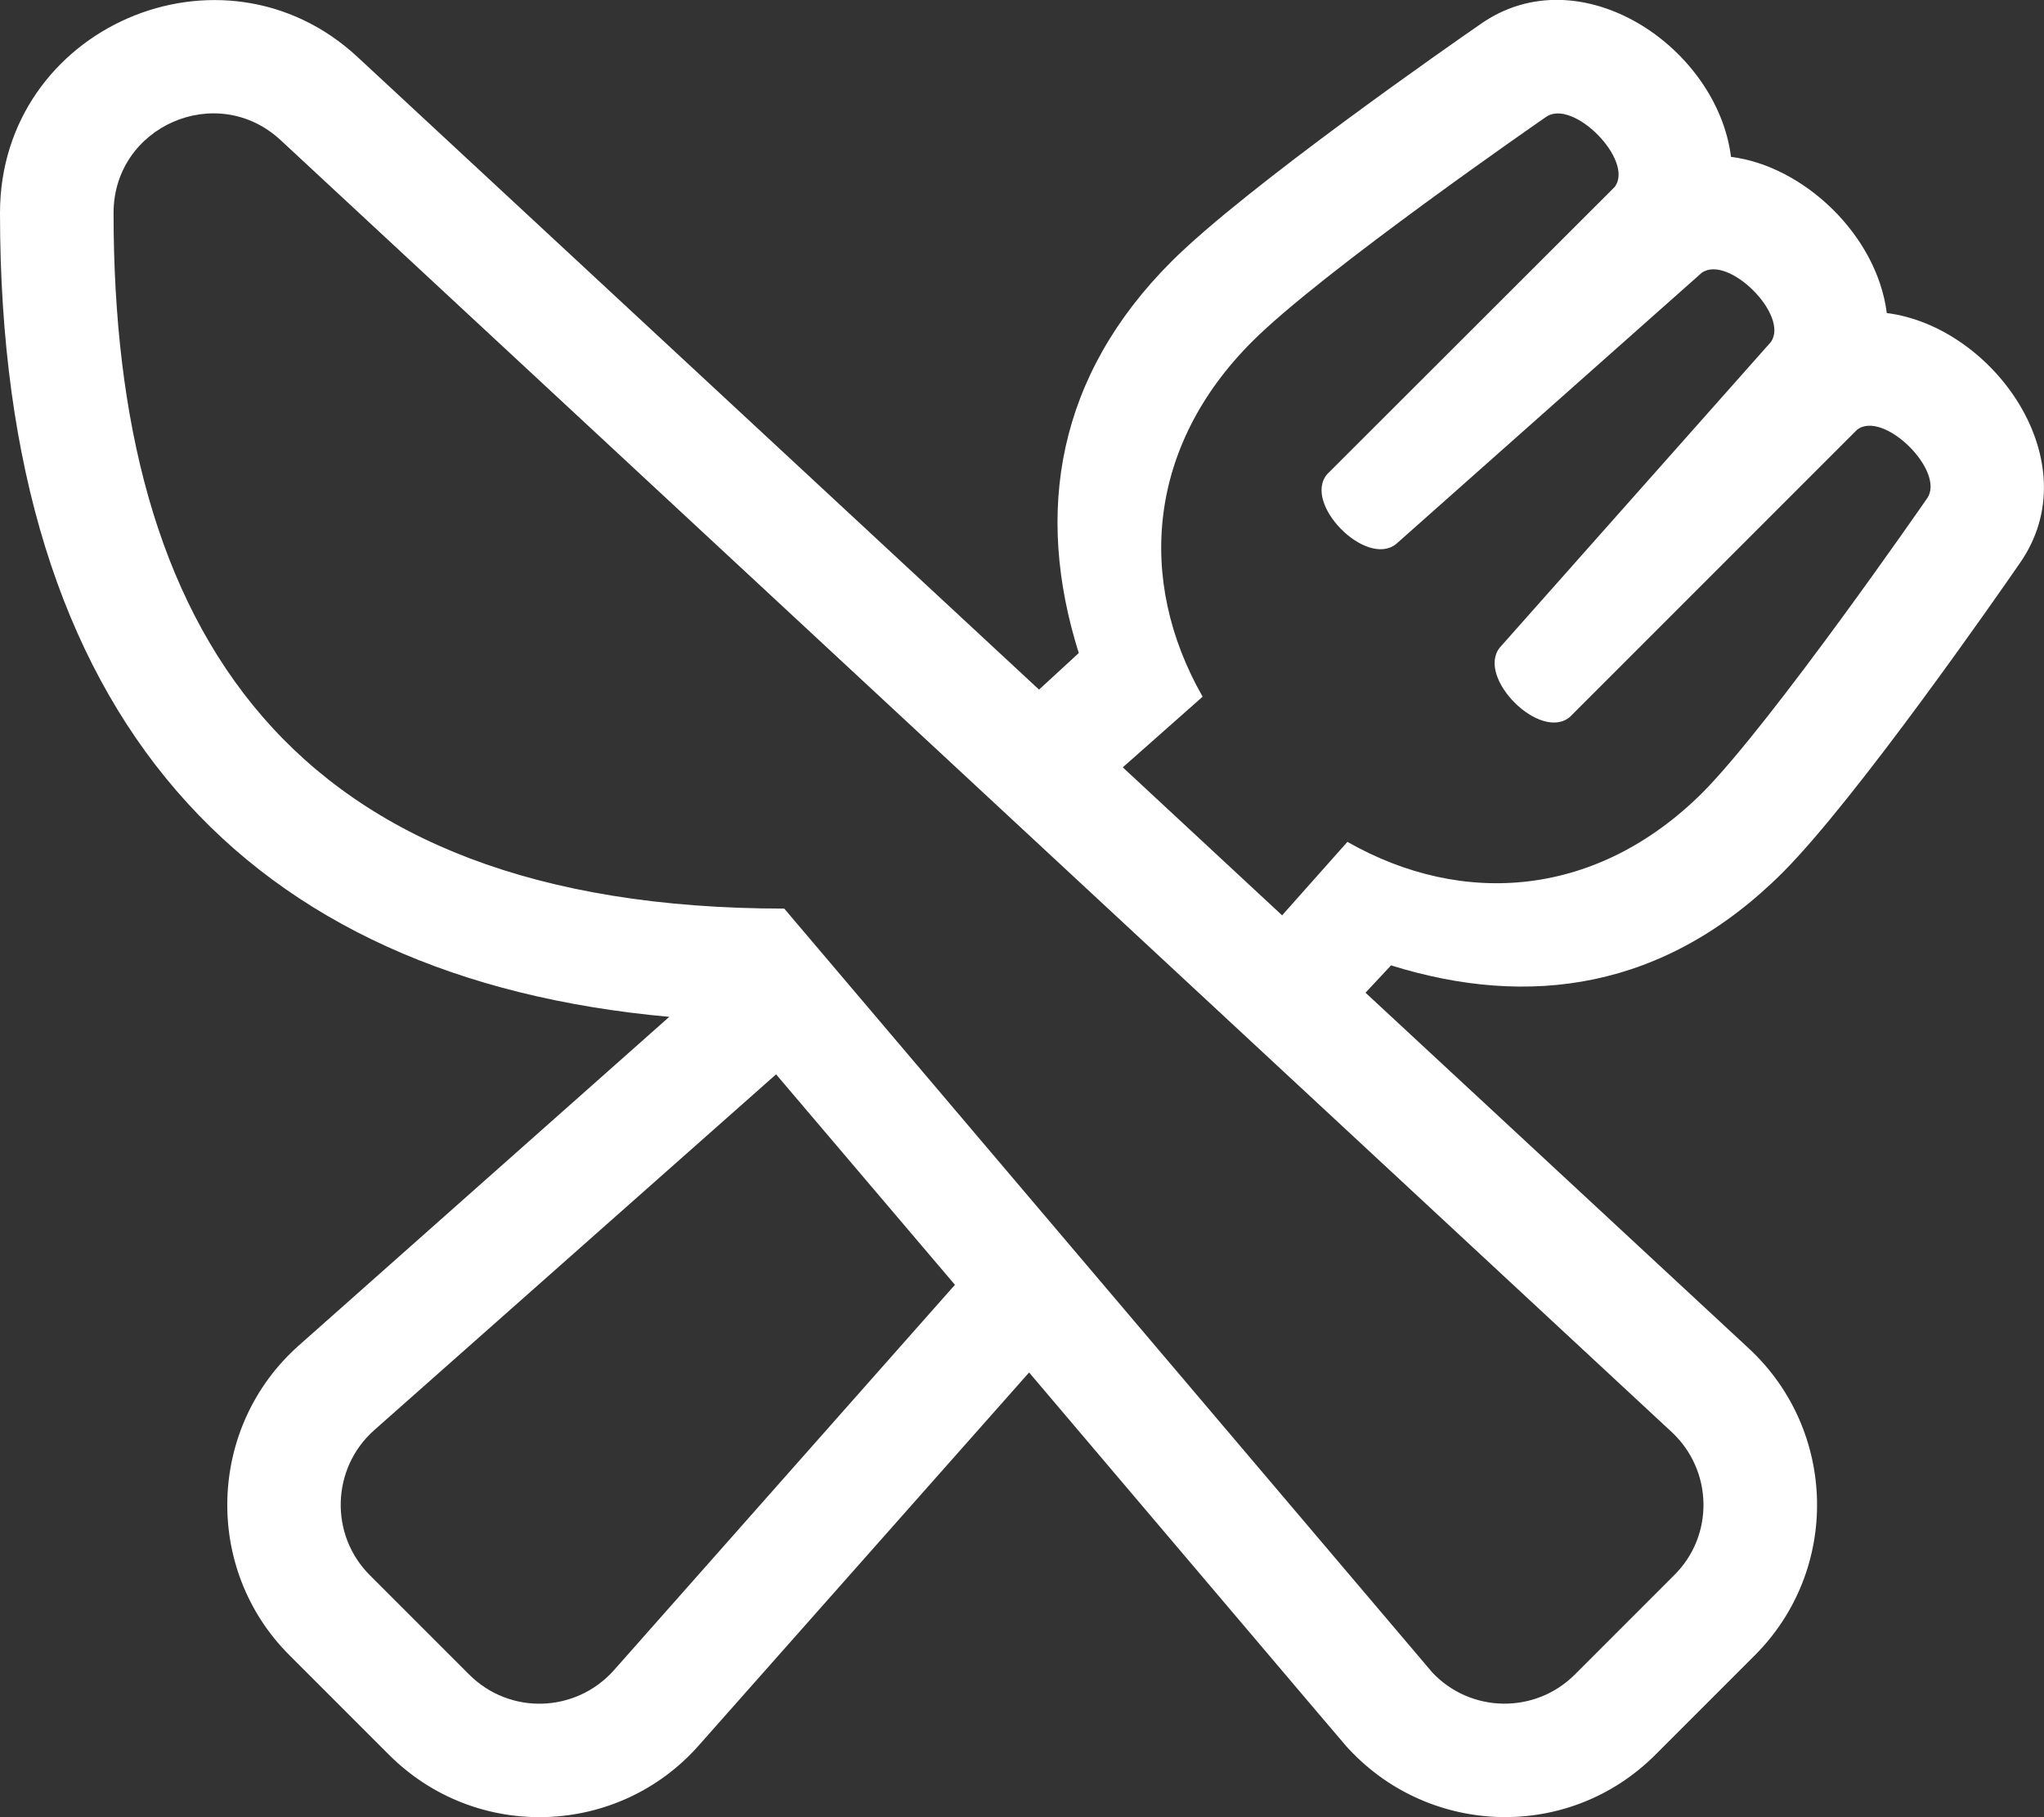
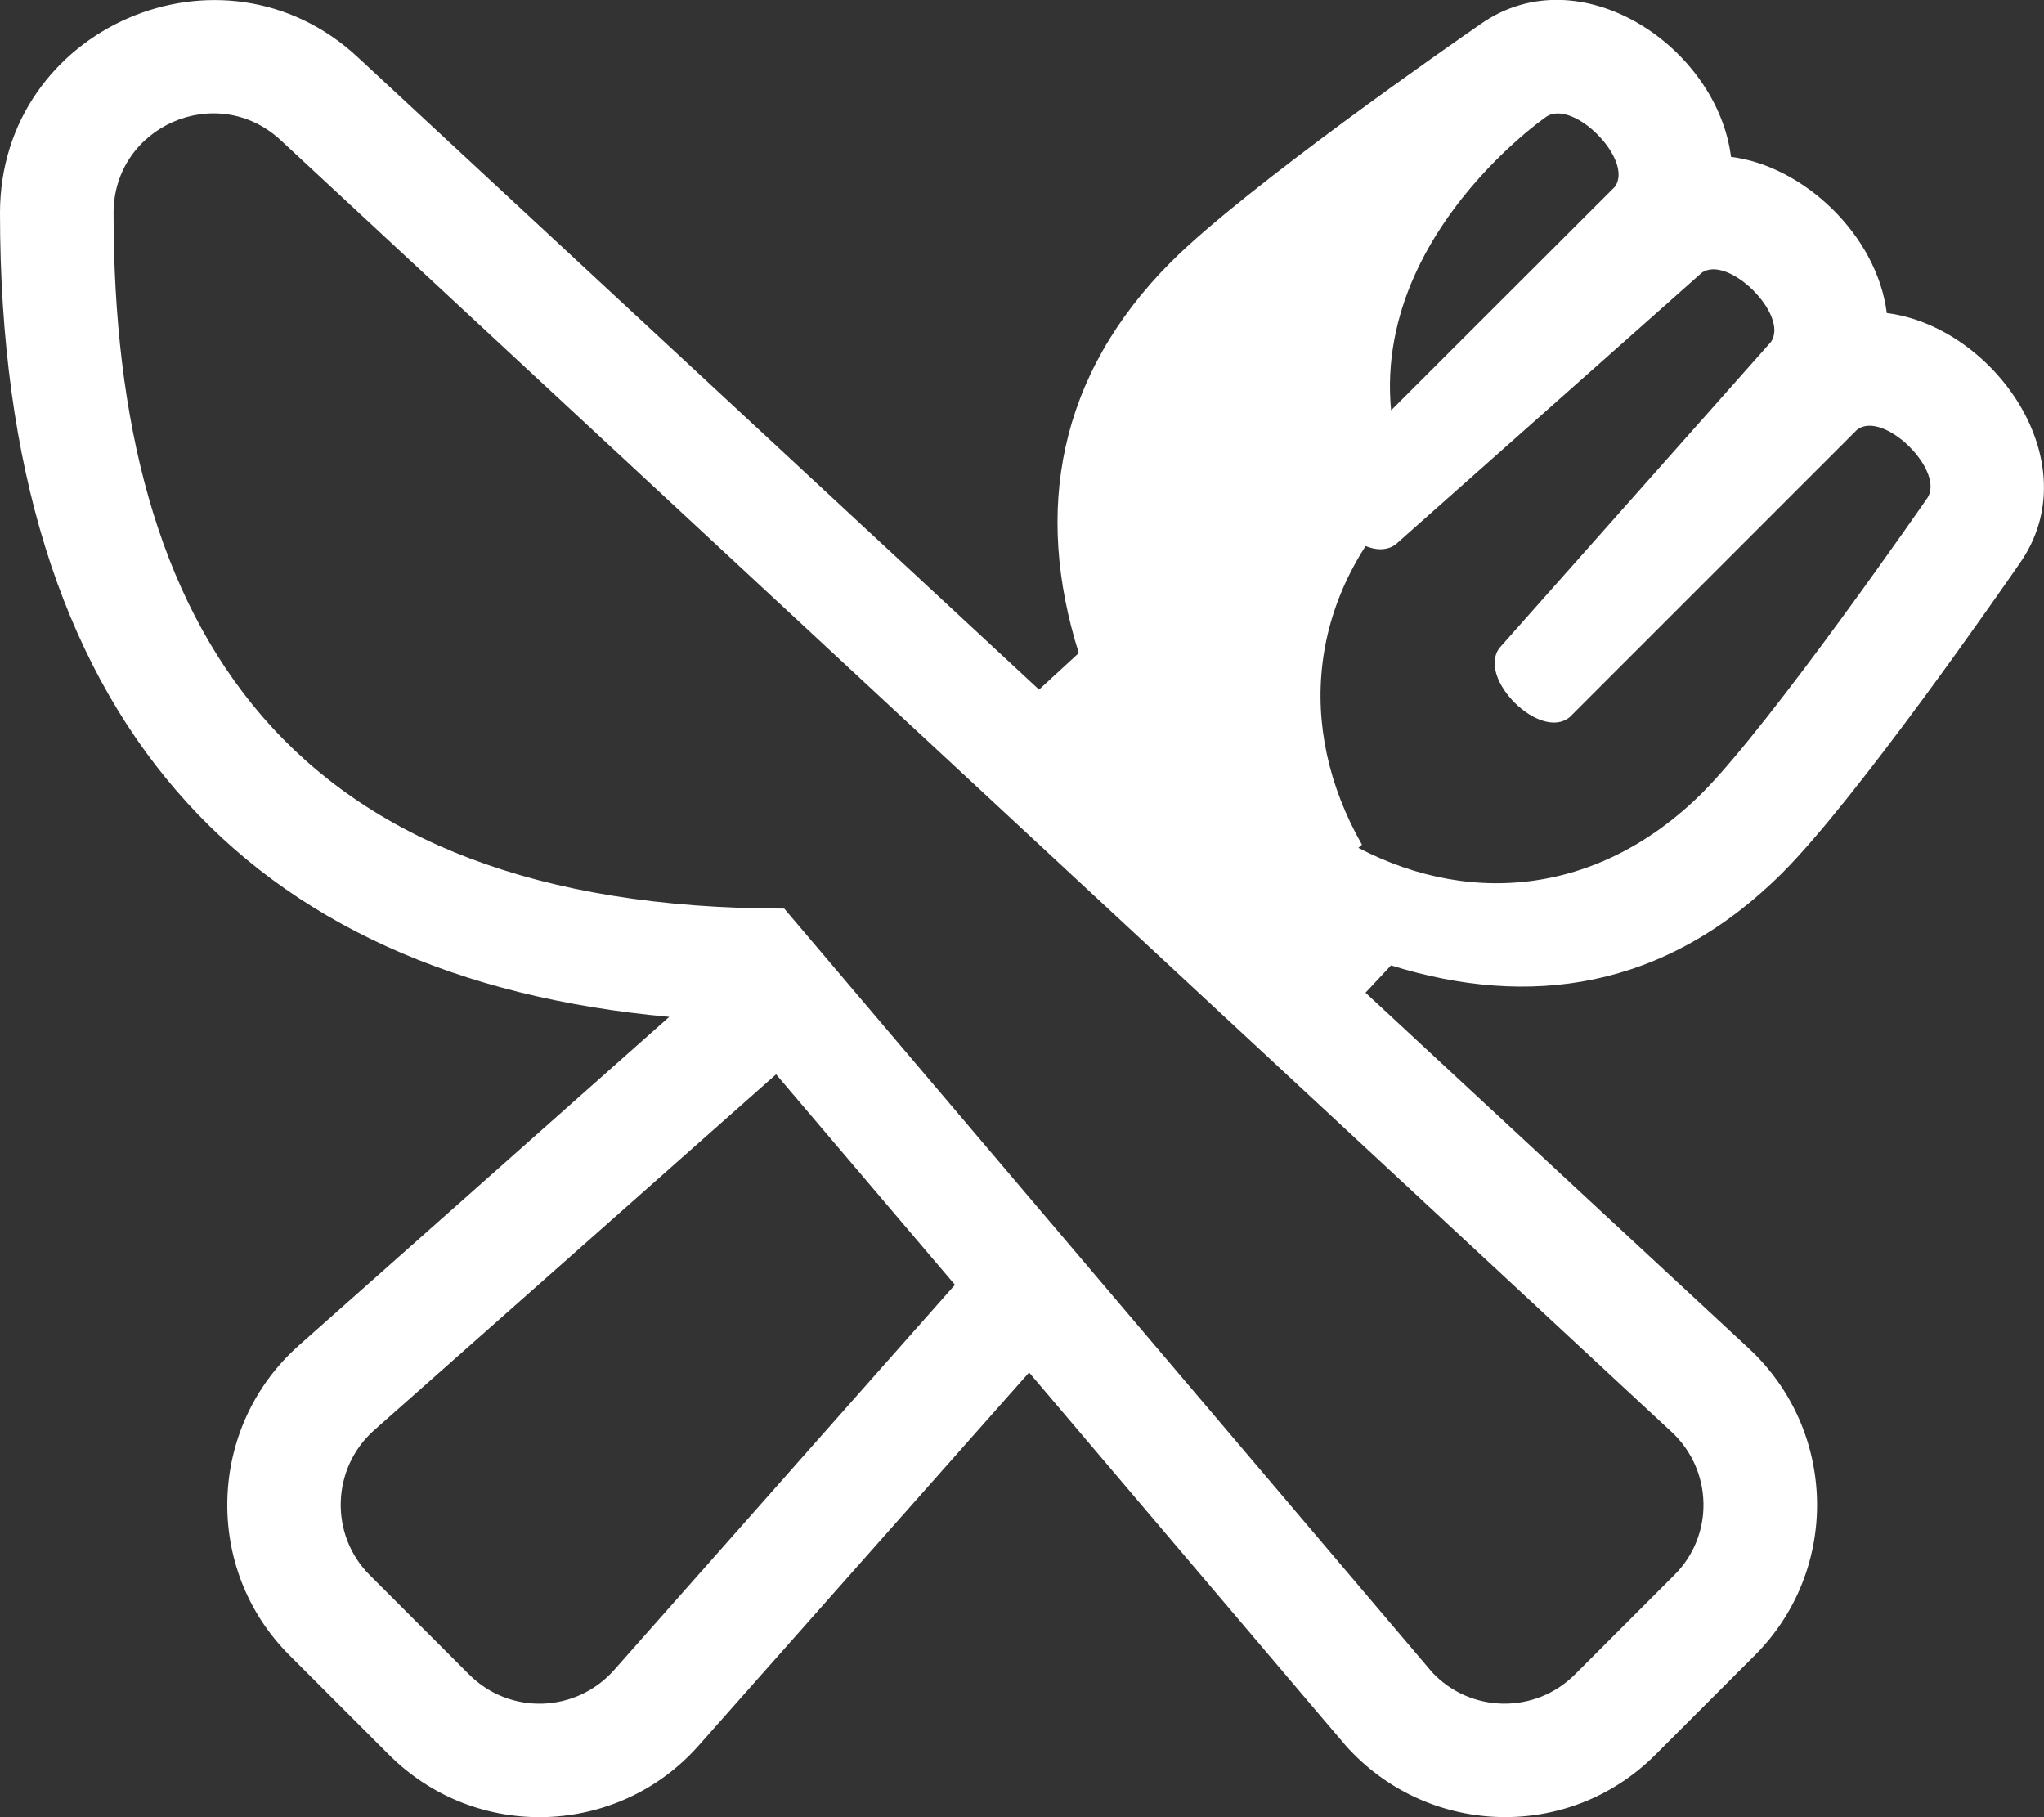
<svg xmlns="http://www.w3.org/2000/svg" version="1.1" id="Layer_1" x="0px" y="0px" viewBox="0 0 576 512" style="enable-background:new 0 0 576 512;" xml:space="preserve">
  <rect x="0" y="0" width="576" height="512" fill="#333333" stroke="none" />
  <style type="text/css">
	.st0{fill:#FFFFFF;}
</style>
-   <path class="st0" d="M0,60c0,142.9,69.8,215.8,188.6,226.5L84.2,379.1c-25.8,22.9-27,63-2.6,87.3l28,28  c24.6,24.6,64.6,23.1,87.3-2.6L290,386.7c96.3,113.5,89.4,105.4,90.3,106.3c22.9,24.4,61.9,25.7,86.2,1.4l28-28  c24.1-24.1,23.2-63.3-1.6-86.4L384.8,279.7l7.2-7.7c38.8,12.1,77.1,7,110.3-26.1c20.9-20.9,61.7-79.7,66.8-87.1  c20.1-28.5-7.3-66.8-37.4-70.6c-2.8-22.1-23.6-41.5-43.9-44c-3.9-31-42.6-57.1-70.6-37.4c-7.4,5.1-66.2,46-87.1,66.9  C298,105.8,291.4,144,304,184l-11.2,10.3l-192-178.2C62.6-19.4,0,7.7,0,60z M379.7,237.2l-18.4,20.7l-44.9-41.7l22.5-19.9  c-18.8-33-15.4-70.7,13.9-100C372.3,76.7,435.6,33,435.6,33c7.6-5.5,25.1,12.3,19.4,19.7l-81,80.9c-7,8.2,10.9,26.4,19.4,19.7  l86.1-76.4c7.4-5.4,24.9,12,19.5,19.5l-76.4,86.1C416,191,434.1,209,442.4,202l80.9-80.9c7.4-5.8,25.2,11.8,19.7,19.4  c0,0-43.7,63.2-63.3,82.9C450.1,252.8,412.4,255.8,379.7,237.2z M218.7,302.7l50.4,59.3L173,470.6c-10.7,12-29.3,12.7-40.8,1.2  l-28-28c-11.4-11.4-10.8-30.1,1.2-40.8L218.7,302.7L218.7,302.7z M32,60c0-24.4,29.1-37.2,47.1-20.5l392,364  c11.6,10.8,12,29.1,0.7,40.3l-28,28c-11.2,11.2-29.4,10.9-40.2-0.6L221,256C81,256,32,177.2,32,60z" />
+   <path class="st0" d="M0,60c0,142.9,69.8,215.8,188.6,226.5L84.2,379.1c-25.8,22.9-27,63-2.6,87.3l28,28  c24.6,24.6,64.6,23.1,87.3-2.6L290,386.7c96.3,113.5,89.4,105.4,90.3,106.3c22.9,24.4,61.9,25.7,86.2,1.4l28-28  c24.1-24.1,23.2-63.3-1.6-86.4L384.8,279.7l7.2-7.7c38.8,12.1,77.1,7,110.3-26.1c20.9-20.9,61.7-79.7,66.8-87.1  c20.1-28.5-7.3-66.8-37.4-70.6c-2.8-22.1-23.6-41.5-43.9-44c-3.9-31-42.6-57.1-70.6-37.4c-7.4,5.1-66.2,46-87.1,66.9  C298,105.8,291.4,144,304,184l-11.2,10.3l-192-178.2C62.6-19.4,0,7.7,0,60z M379.7,237.2l-18.4,20.7l22.5-19.9  c-18.8-33-15.4-70.7,13.9-100C372.3,76.7,435.6,33,435.6,33c7.6-5.5,25.1,12.3,19.4,19.7l-81,80.9c-7,8.2,10.9,26.4,19.4,19.7  l86.1-76.4c7.4-5.4,24.9,12,19.5,19.5l-76.4,86.1C416,191,434.1,209,442.4,202l80.9-80.9c7.4-5.8,25.2,11.8,19.7,19.4  c0,0-43.7,63.2-63.3,82.9C450.1,252.8,412.4,255.8,379.7,237.2z M218.7,302.7l50.4,59.3L173,470.6c-10.7,12-29.3,12.7-40.8,1.2  l-28-28c-11.4-11.4-10.8-30.1,1.2-40.8L218.7,302.7L218.7,302.7z M32,60c0-24.4,29.1-37.2,47.1-20.5l392,364  c11.6,10.8,12,29.1,0.7,40.3l-28,28c-11.2,11.2-29.4,10.9-40.2-0.6L221,256C81,256,32,177.2,32,60z" />
</svg>